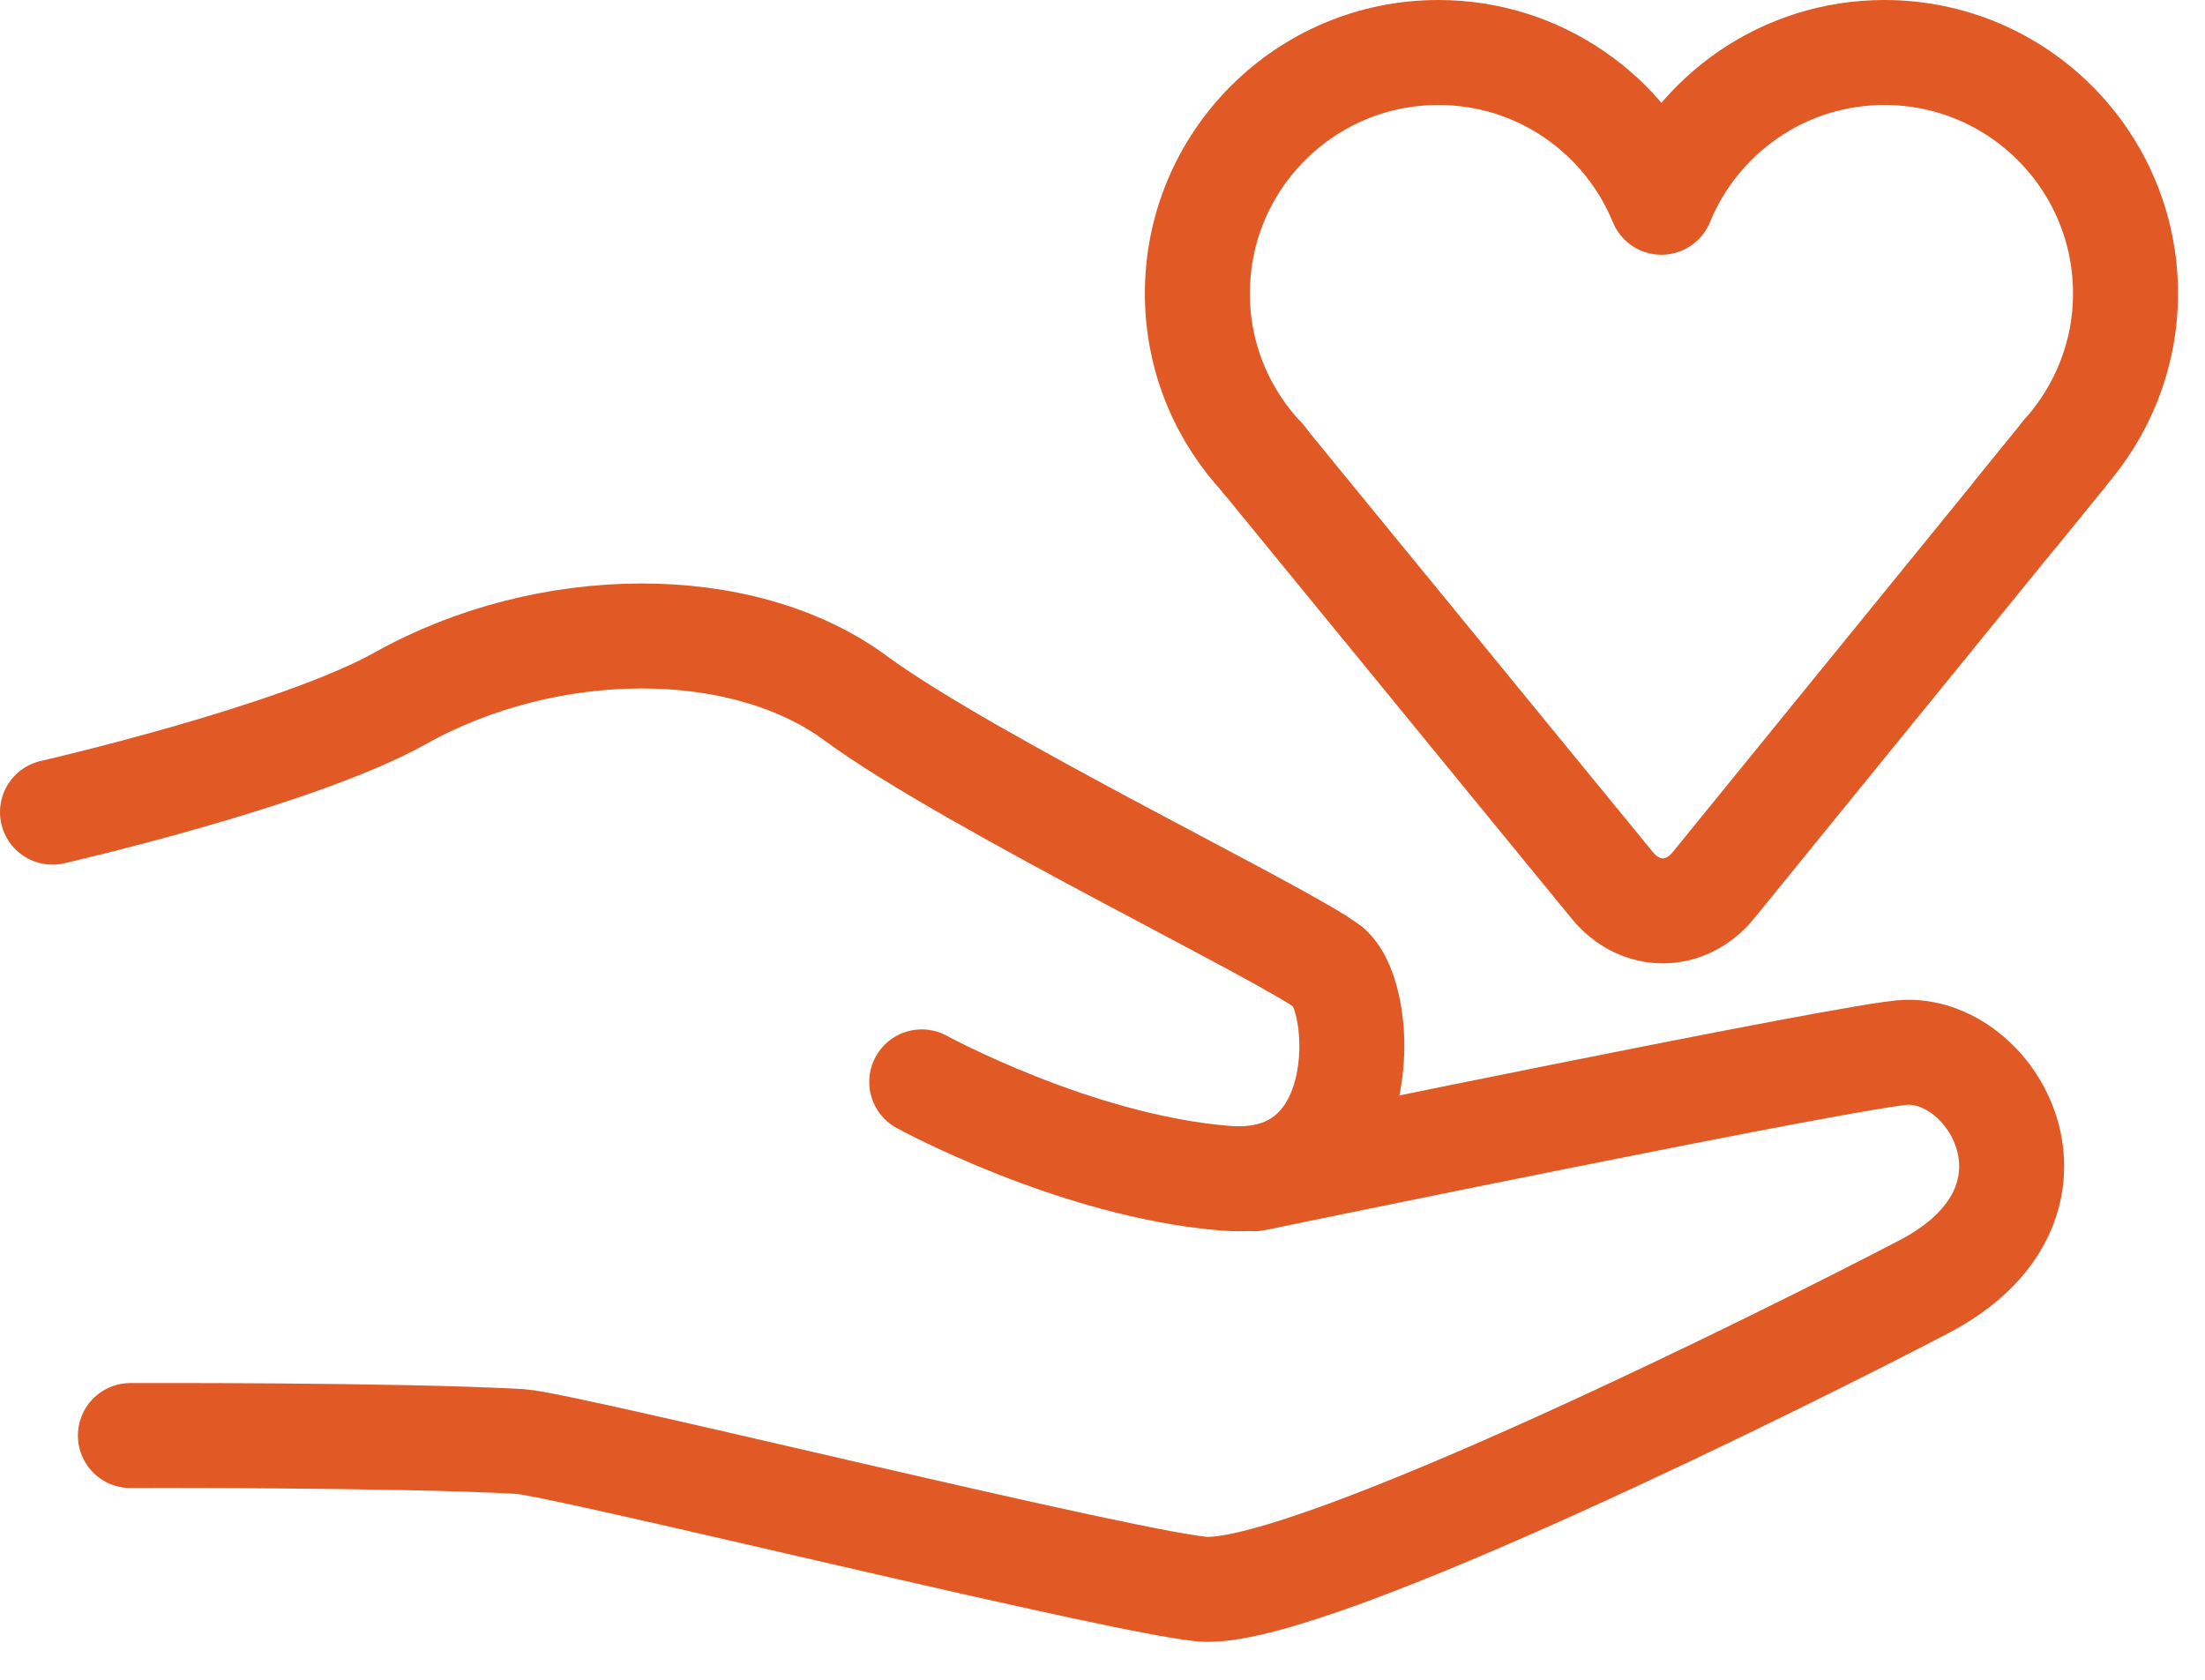
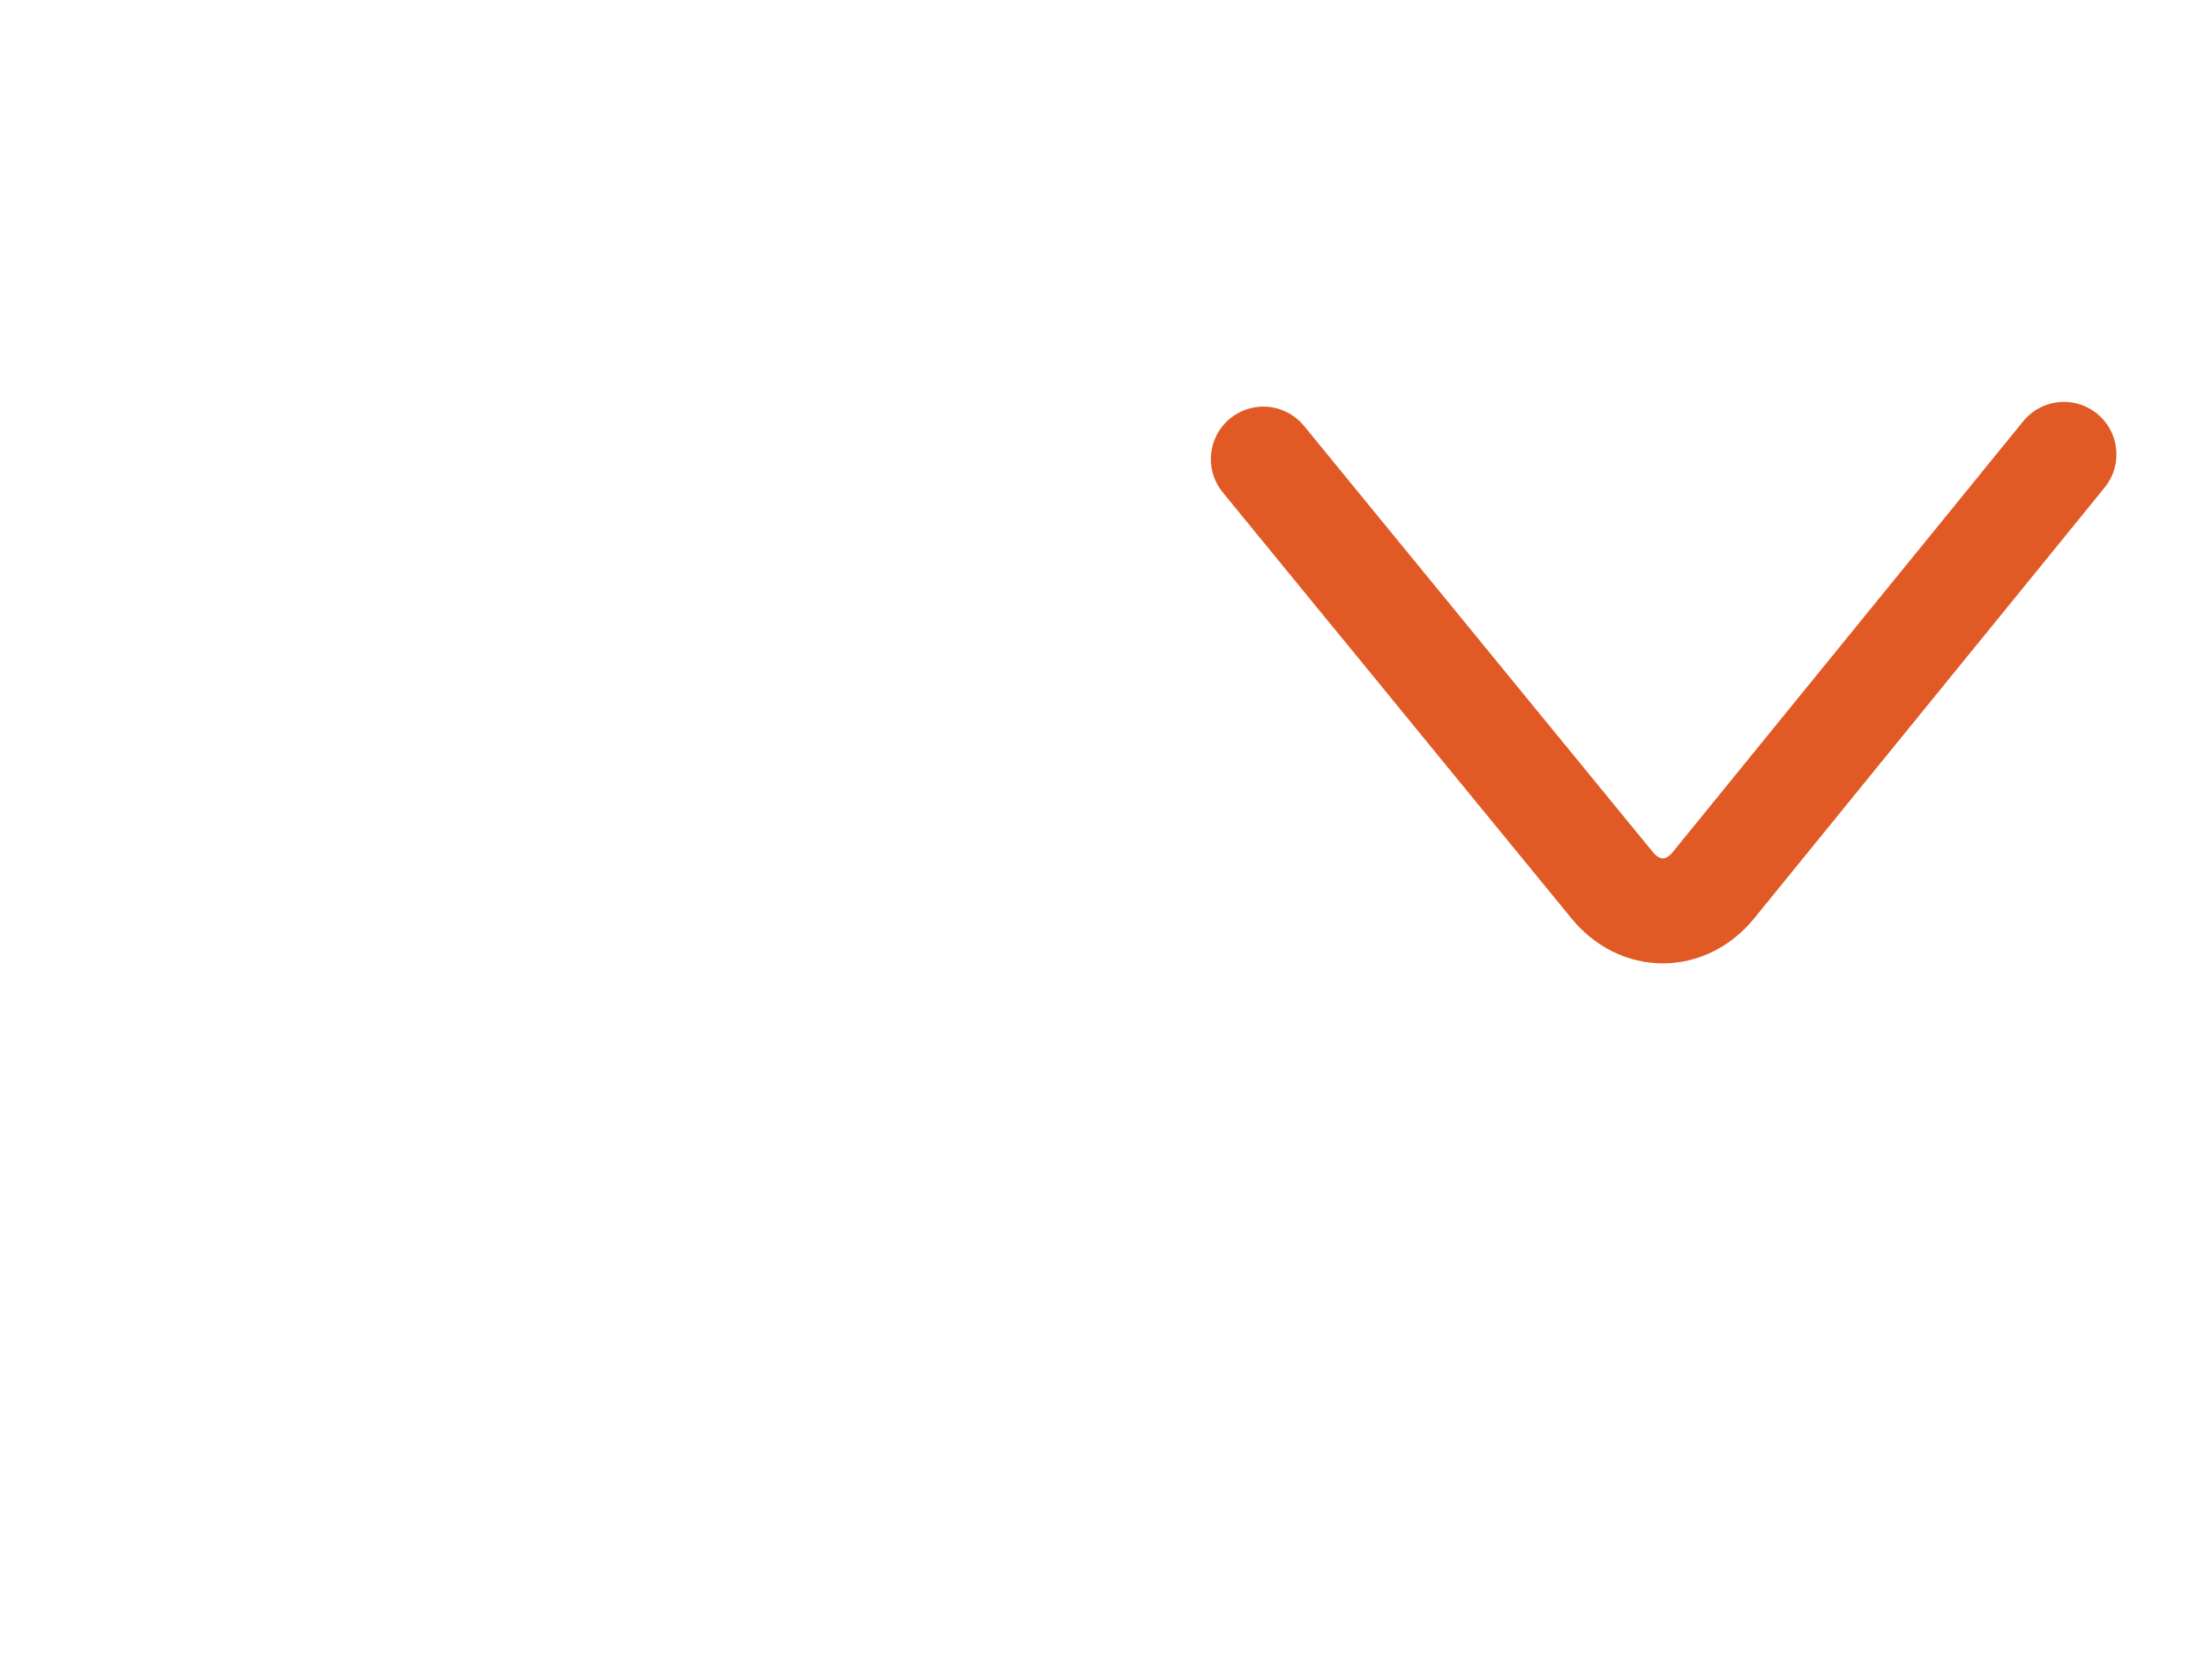
<svg xmlns="http://www.w3.org/2000/svg" width="42px" height="32px" viewBox="0 0 42 32" version="1.1">
  <title>Page 1</title>
  <desc>Created with Sketch.</desc>
  <defs />
  <g id="polish" stroke="none" stroke-width="1" fill="none" fill-rule="evenodd" stroke-linecap="round" stroke-linejoin="round">
    <g id="Emergency-Alert-Message-Support" transform="translate(-540, -97)" stroke="#E15A25" stroke-width="2">
      <g id="Page-1" transform="translate(541, 98)">
-         <path d="M24.321,17.44 C25.007,18.011 25.196,21.673 22.342,21.445 C19.488,21.216 16.557,19.61 16.557,19.61" id="Stroke-1" />
-         <path d="M0,14.471 C0,14.471 4.645,13.409 6.623,12.303 C9.423,10.736 13.132,10.703 15.301,12.303 C17.47,13.9 23.636,16.87 24.321,17.44" id="Stroke-3" />
-         <path d="M22.891,21.455 C22.891,21.455 34.418,19.069 35.31,19.046 C37.037,19 38.633,21.947 35.654,23.508 C33.208,24.79 24.144,29.312 21.989,29.277 C20.825,29.258 9.737,26.508 8.907,26.461 C6.605,26.33 1.484,26.347 1.484,26.347" id="Stroke-5" />
-         <path d="M38.313,7.656 L38.307,7.656 C39.037,6.842 39.486,5.77 39.486,4.591 C39.486,2.056 37.43,0 34.895,0 C32.975,0 31.331,1.179 30.646,2.853 C29.961,1.179 28.318,0 26.398,0 C23.863,0 21.807,2.056 21.807,4.591 C21.807,5.815 22.289,6.924 23.07,7.746 L23.064,7.746" id="Stroke-7" />
-         <path d="M37.418,8.757 L38.313,7.656" id="Stroke-9" />
        <path d="M38.313,7.656 C38.313,7.656 38.112,7.904 37.866,8.206 C37.619,8.509 36.985,9.289 36.456,9.94 L35.847,10.688 C35.318,11.338 34.452,12.403 33.923,13.053 L31.637,15.864 C31.108,16.514 30.24,16.515 29.71,15.866 L27.39,13.033 C26.859,12.384 25.99,11.322 25.459,10.672 L24.857,9.938 C24.326,9.289 23.705,8.53 23.478,8.252 C23.251,7.974 23.064,7.746 23.064,7.746" id="Stroke-11" />
      </g>
    </g>
  </g>
</svg>